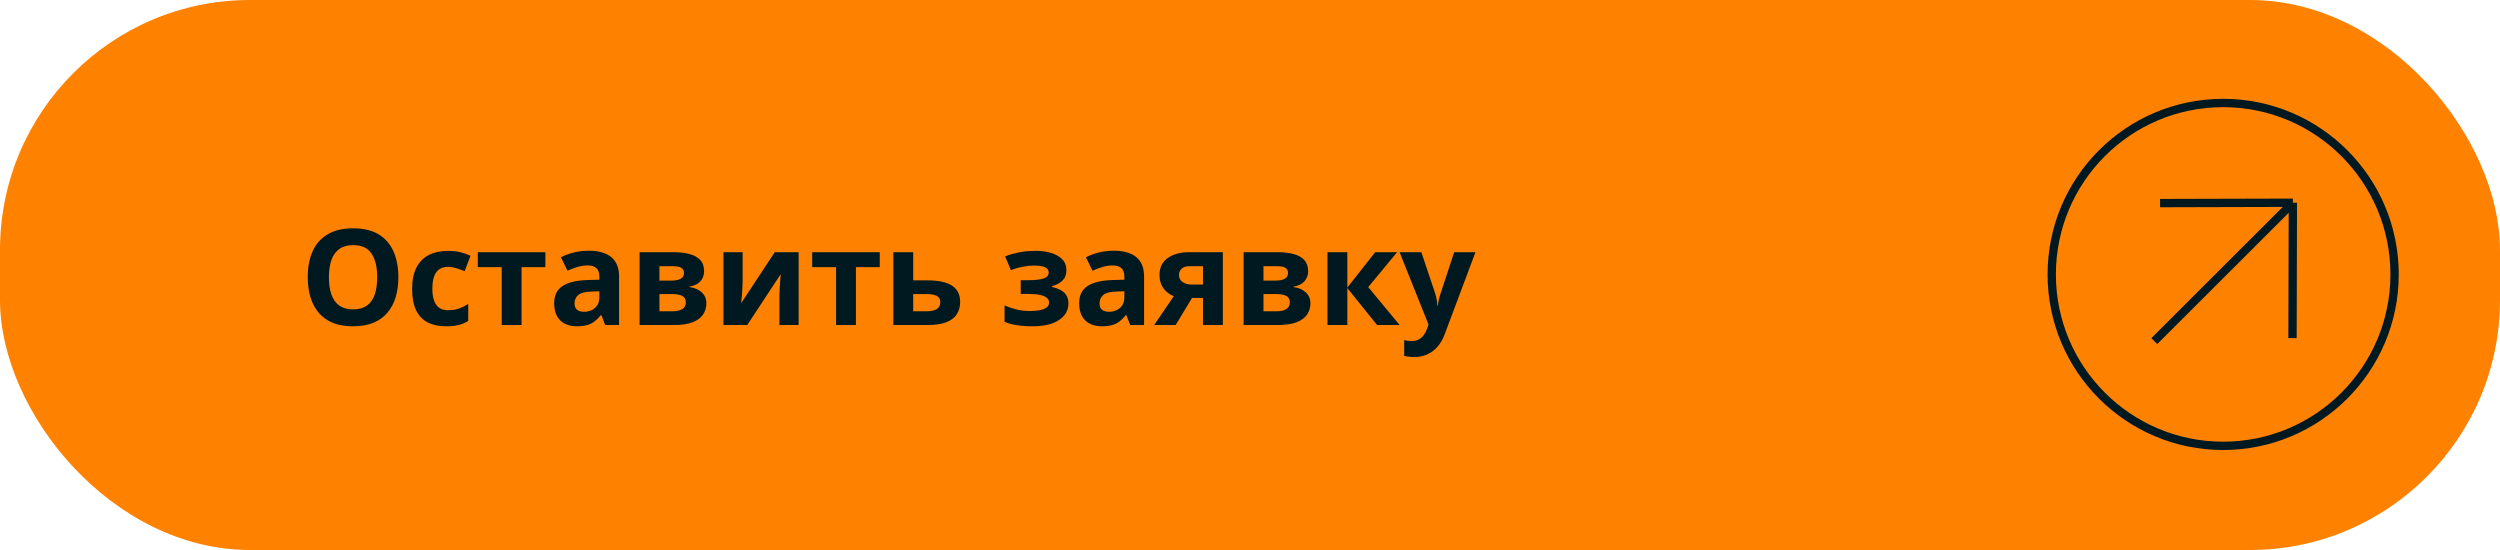
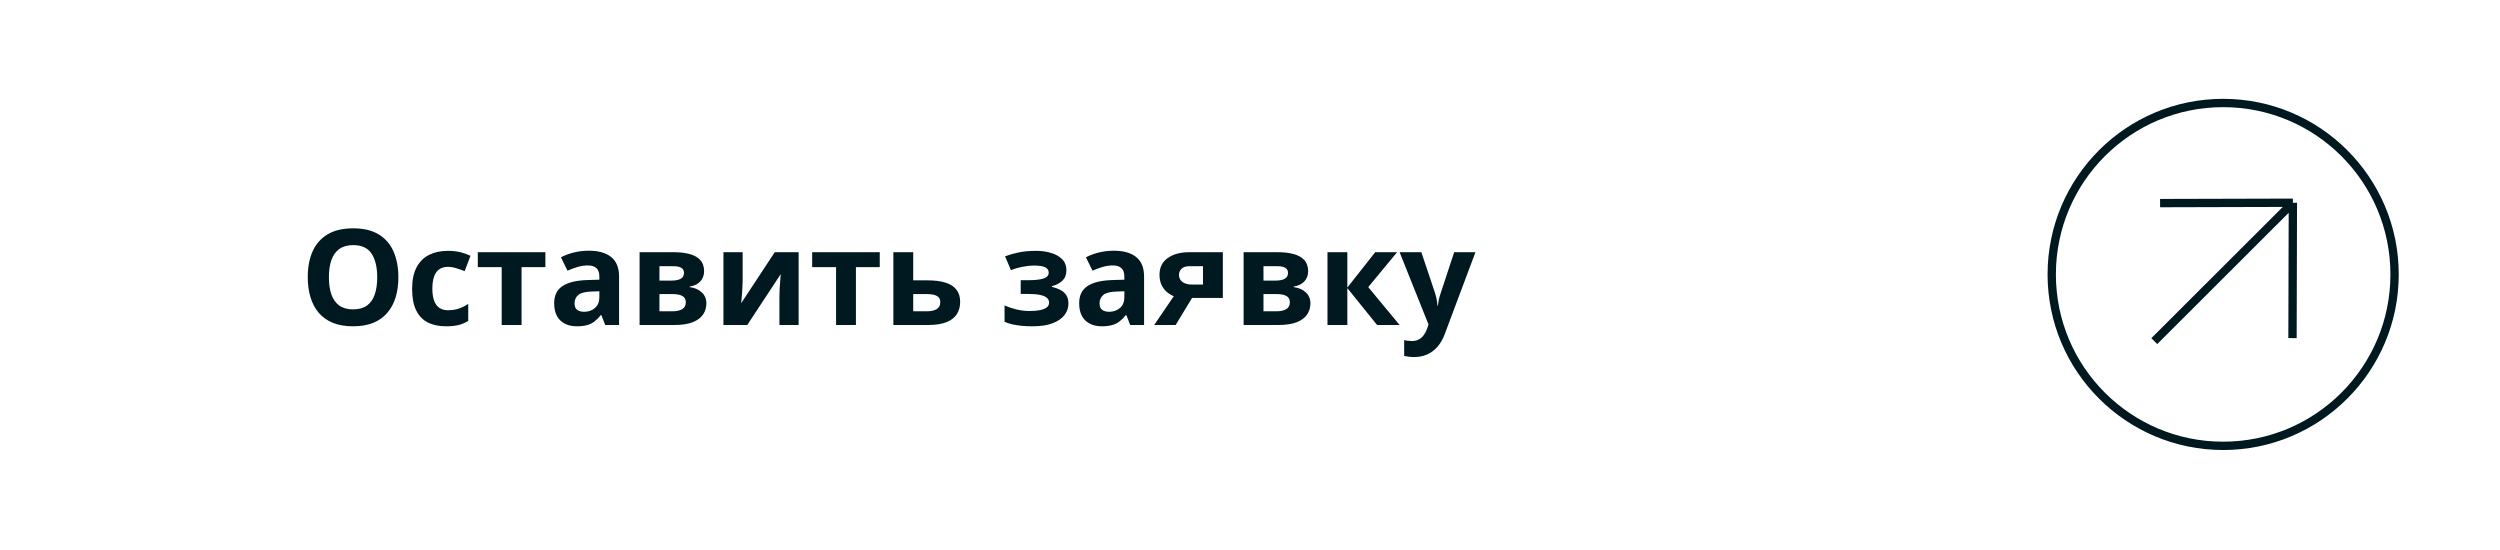
<svg xmlns="http://www.w3.org/2000/svg" width="300" height="66" viewBox="0 0 300 66" fill="none">
-   <rect width="300" height="66" rx="30" fill="#FF8100" />
-   <path d="M47.805 33.273C47.805 34.154 47.695 34.956 47.477 35.68C47.258 36.398 46.925 37.018 46.477 37.539C46.034 38.06 45.471 38.461 44.789 38.742C44.107 39.018 43.3 39.156 42.367 39.156C41.435 39.156 40.628 39.018 39.945 38.742C39.263 38.461 38.698 38.06 38.25 37.539C37.807 37.018 37.477 36.396 37.258 35.672C37.039 34.948 36.93 34.143 36.93 33.258C36.93 32.075 37.122 31.047 37.508 30.172C37.898 29.292 38.497 28.609 39.305 28.125C40.112 27.641 41.138 27.398 42.383 27.398C43.622 27.398 44.641 27.641 45.438 28.125C46.24 28.609 46.833 29.292 47.219 30.172C47.609 31.052 47.805 32.086 47.805 33.273ZM39.469 33.273C39.469 34.07 39.568 34.758 39.766 35.336C39.969 35.909 40.284 36.352 40.711 36.664C41.138 36.971 41.69 37.125 42.367 37.125C43.055 37.125 43.612 36.971 44.039 36.664C44.466 36.352 44.776 35.909 44.969 35.336C45.167 34.758 45.266 34.07 45.266 33.273C45.266 32.075 45.042 31.133 44.594 30.445C44.146 29.758 43.409 29.414 42.383 29.414C41.7 29.414 41.143 29.57 40.711 29.883C40.284 30.19 39.969 30.633 39.766 31.211C39.568 31.784 39.469 32.471 39.469 33.273ZM53.531 39.156C52.667 39.156 51.93 39 51.32 38.688C50.711 38.37 50.247 37.88 49.93 37.219C49.612 36.557 49.453 35.711 49.453 34.68C49.453 33.612 49.633 32.742 49.992 32.07C50.357 31.393 50.859 30.896 51.5 30.578C52.146 30.26 52.893 30.102 53.742 30.102C54.346 30.102 54.867 30.162 55.305 30.281C55.747 30.396 56.133 30.534 56.461 30.695L55.758 32.539C55.383 32.388 55.034 32.266 54.711 32.172C54.388 32.073 54.065 32.023 53.742 32.023C53.325 32.023 52.979 32.122 52.703 32.32C52.427 32.513 52.221 32.805 52.086 33.195C51.95 33.586 51.883 34.075 51.883 34.664C51.883 35.242 51.956 35.721 52.102 36.102C52.247 36.482 52.458 36.766 52.734 36.953C53.01 37.135 53.346 37.227 53.742 37.227C54.237 37.227 54.677 37.161 55.062 37.031C55.448 36.896 55.823 36.708 56.188 36.469V38.508C55.823 38.737 55.44 38.901 55.039 39C54.643 39.104 54.141 39.156 53.531 39.156ZM65.445 32.055H62.586V39H60.203V32.055H57.336V30.266H65.445V32.055ZM70.656 30.086C71.828 30.086 72.727 30.341 73.352 30.852C73.977 31.362 74.289 32.138 74.289 33.18V39H72.625L72.164 37.812H72.102C71.852 38.125 71.596 38.38 71.336 38.578C71.076 38.776 70.776 38.922 70.438 39.016C70.099 39.109 69.688 39.156 69.203 39.156C68.688 39.156 68.224 39.057 67.812 38.859C67.406 38.661 67.086 38.359 66.852 37.953C66.617 37.542 66.5 37.021 66.5 36.391C66.5 35.464 66.826 34.781 67.477 34.344C68.128 33.901 69.104 33.656 70.406 33.609L71.922 33.562V33.18C71.922 32.721 71.802 32.385 71.562 32.172C71.323 31.958 70.99 31.852 70.562 31.852C70.141 31.852 69.727 31.912 69.32 32.031C68.914 32.151 68.508 32.302 68.102 32.484L67.312 30.875C67.776 30.63 68.294 30.438 68.867 30.297C69.445 30.156 70.042 30.086 70.656 30.086ZM71.922 34.953L71 34.984C70.229 35.005 69.693 35.143 69.391 35.398C69.094 35.654 68.945 35.99 68.945 36.406C68.945 36.771 69.052 37.031 69.266 37.188C69.479 37.339 69.758 37.414 70.102 37.414C70.612 37.414 71.042 37.263 71.391 36.961C71.745 36.659 71.922 36.229 71.922 35.672V34.953ZM84.492 32.555C84.492 33.023 84.344 33.425 84.047 33.758C83.755 34.086 83.323 34.297 82.75 34.391V34.453C83.354 34.526 83.841 34.737 84.211 35.086C84.581 35.43 84.766 35.865 84.766 36.391C84.766 36.891 84.635 37.339 84.375 37.734C84.115 38.125 83.701 38.435 83.133 38.664C82.565 38.888 81.823 39 80.906 39H76.75V30.266H80.906C81.588 30.266 82.201 30.338 82.742 30.484C83.284 30.625 83.711 30.862 84.023 31.195C84.336 31.529 84.492 31.982 84.492 32.555ZM82.297 36.266C82.297 35.922 82.162 35.675 81.891 35.523C81.625 35.367 81.229 35.289 80.703 35.289H79.133V37.352H80.75C81.198 37.352 81.568 37.268 81.859 37.102C82.151 36.935 82.297 36.656 82.297 36.266ZM82.078 32.742C82.078 32.471 81.971 32.271 81.758 32.141C81.544 32.01 81.229 31.945 80.812 31.945H79.133V33.672H80.539C81.044 33.672 81.427 33.599 81.688 33.453C81.948 33.307 82.078 33.07 82.078 32.742ZM89.117 30.266V33.719C89.117 33.896 89.109 34.12 89.094 34.391C89.083 34.656 89.068 34.927 89.047 35.203C89.026 35.479 89.005 35.727 88.984 35.945C88.963 36.164 88.948 36.312 88.938 36.391L92.969 30.266H95.836V39H93.531V35.516C93.531 35.229 93.542 34.914 93.562 34.57C93.583 34.221 93.607 33.893 93.633 33.586C93.659 33.279 93.677 33.047 93.688 32.891L89.672 39H86.812V30.266H89.117ZM105.57 32.055H102.711V39H100.328V32.055H97.461V30.266H105.57V32.055ZM109.586 33.641H111.266C112.161 33.641 112.901 33.734 113.484 33.922C114.068 34.109 114.503 34.396 114.789 34.781C115.076 35.161 115.219 35.641 115.219 36.219C115.219 36.781 115.089 37.271 114.828 37.688C114.568 38.104 114.154 38.427 113.586 38.656C113.018 38.885 112.276 39 111.359 39H107.203V30.266H109.586V33.641ZM112.836 36.25C112.836 35.911 112.701 35.667 112.43 35.516C112.159 35.365 111.755 35.289 111.219 35.289H109.586V37.352H111.25C111.714 37.352 112.094 37.268 112.391 37.102C112.688 36.93 112.836 36.646 112.836 36.25ZM124.367 30.102C124.997 30.102 125.586 30.185 126.133 30.352C126.68 30.513 127.122 30.766 127.461 31.109C127.799 31.448 127.969 31.885 127.969 32.422C127.969 32.948 127.81 33.367 127.492 33.68C127.174 33.987 126.753 34.208 126.227 34.344V34.422C126.596 34.51 126.93 34.63 127.227 34.781C127.529 34.932 127.768 35.141 127.945 35.406C128.122 35.672 128.211 36.021 128.211 36.453C128.211 36.938 128.057 37.385 127.75 37.797C127.443 38.203 126.971 38.531 126.336 38.781C125.706 39.031 124.896 39.156 123.906 39.156C123.438 39.156 122.995 39.135 122.578 39.094C122.167 39.052 121.789 38.992 121.445 38.914C121.102 38.831 120.802 38.732 120.547 38.617V36.648C120.906 36.815 121.349 36.969 121.875 37.109C122.406 37.25 122.971 37.32 123.57 37.32C124.003 37.32 124.393 37.289 124.742 37.227C125.096 37.164 125.375 37.06 125.578 36.914C125.786 36.763 125.891 36.562 125.891 36.312C125.891 36.078 125.799 35.885 125.617 35.734C125.44 35.578 125.167 35.464 124.797 35.391C124.432 35.312 123.969 35.273 123.406 35.273H122.484V33.625H123.359C124.151 33.625 124.763 33.56 125.195 33.43C125.628 33.3 125.844 33.06 125.844 32.711C125.844 32.43 125.706 32.219 125.43 32.078C125.154 31.938 124.698 31.867 124.062 31.867C123.651 31.867 123.198 31.917 122.703 32.016C122.208 32.109 121.745 32.245 121.312 32.422L120.609 30.758C121.115 30.565 121.661 30.409 122.25 30.289C122.844 30.164 123.549 30.102 124.367 30.102ZM133.656 30.086C134.828 30.086 135.727 30.341 136.352 30.852C136.977 31.362 137.289 32.138 137.289 33.18V39H135.625L135.164 37.812H135.102C134.852 38.125 134.596 38.38 134.336 38.578C134.076 38.776 133.776 38.922 133.438 39.016C133.099 39.109 132.688 39.156 132.203 39.156C131.688 39.156 131.224 39.057 130.812 38.859C130.406 38.661 130.086 38.359 129.852 37.953C129.617 37.542 129.5 37.021 129.5 36.391C129.5 35.464 129.826 34.781 130.477 34.344C131.128 33.901 132.104 33.656 133.406 33.609L134.922 33.562V33.18C134.922 32.721 134.802 32.385 134.562 32.172C134.323 31.958 133.99 31.852 133.562 31.852C133.141 31.852 132.727 31.912 132.32 32.031C131.914 32.151 131.508 32.302 131.102 32.484L130.312 30.875C130.776 30.63 131.294 30.438 131.867 30.297C132.445 30.156 133.042 30.086 133.656 30.086ZM134.922 34.953L134 34.984C133.229 35.005 132.693 35.143 132.391 35.398C132.094 35.654 131.945 35.99 131.945 36.406C131.945 36.771 132.052 37.031 132.266 37.188C132.479 37.339 132.758 37.414 133.102 37.414C133.612 37.414 134.042 37.263 134.391 36.961C134.745 36.659 134.922 36.229 134.922 35.672V34.953ZM141.078 39H138.5L140.852 35.547C140.555 35.422 140.276 35.25 140.016 35.031C139.755 34.807 139.544 34.526 139.383 34.188C139.221 33.849 139.141 33.443 139.141 32.969C139.141 32.099 139.469 31.432 140.125 30.969C140.786 30.5 141.638 30.266 142.68 30.266H146.742V39H144.359V35.75H143.047L141.078 39ZM141.477 32.984C141.477 33.349 141.62 33.635 141.906 33.844C142.198 34.047 142.573 34.148 143.031 34.148H144.359V31.945H142.727C142.299 31.945 141.984 32.05 141.781 32.258C141.578 32.461 141.477 32.703 141.477 32.984ZM156.977 32.555C156.977 33.023 156.828 33.425 156.531 33.758C156.24 34.086 155.807 34.297 155.234 34.391V34.453C155.839 34.526 156.326 34.737 156.695 35.086C157.065 35.43 157.25 35.865 157.25 36.391C157.25 36.891 157.12 37.339 156.859 37.734C156.599 38.125 156.185 38.435 155.617 38.664C155.049 38.888 154.307 39 153.391 39H149.234V30.266H153.391C154.073 30.266 154.685 30.338 155.227 30.484C155.768 30.625 156.195 30.862 156.508 31.195C156.82 31.529 156.977 31.982 156.977 32.555ZM154.781 36.266C154.781 35.922 154.646 35.675 154.375 35.523C154.109 35.367 153.714 35.289 153.188 35.289H151.617V37.352H153.234C153.682 37.352 154.052 37.268 154.344 37.102C154.635 36.935 154.781 36.656 154.781 36.266ZM154.562 32.742C154.562 32.471 154.456 32.271 154.242 32.141C154.029 32.01 153.714 31.945 153.297 31.945H151.617V33.672H153.023C153.529 33.672 153.911 33.599 154.172 33.453C154.432 33.307 154.562 33.07 154.562 32.742ZM165.023 30.266H167.648L164.188 34.453L167.953 39H165.25L161.68 34.57V39H159.297V30.266H161.68V34.508L165.023 30.266ZM167.953 30.266H170.562L172.211 35.18C172.263 35.336 172.307 35.495 172.344 35.656C172.38 35.818 172.411 35.984 172.438 36.156C172.464 36.328 172.484 36.508 172.5 36.695H172.547C172.578 36.414 172.62 36.151 172.672 35.906C172.729 35.661 172.799 35.419 172.883 35.18L174.5 30.266H177.055L173.359 40.117C173.135 40.721 172.844 41.224 172.484 41.625C172.125 42.031 171.711 42.336 171.242 42.539C170.779 42.742 170.268 42.844 169.711 42.844C169.44 42.844 169.206 42.828 169.008 42.797C168.81 42.771 168.641 42.742 168.5 42.711V40.82C168.609 40.846 168.747 40.87 168.914 40.891C169.081 40.911 169.255 40.922 169.438 40.922C169.771 40.922 170.057 40.852 170.297 40.711C170.536 40.57 170.737 40.38 170.898 40.141C171.06 39.906 171.188 39.648 171.281 39.367L171.422 38.938L167.953 30.266Z" fill="#001920" />
+   <path d="M47.805 33.273C47.805 34.154 47.695 34.956 47.477 35.68C47.258 36.398 46.925 37.018 46.477 37.539C46.034 38.06 45.471 38.461 44.789 38.742C44.107 39.018 43.3 39.156 42.367 39.156C41.435 39.156 40.628 39.018 39.945 38.742C39.263 38.461 38.698 38.06 38.25 37.539C37.807 37.018 37.477 36.396 37.258 35.672C37.039 34.948 36.93 34.143 36.93 33.258C36.93 32.075 37.122 31.047 37.508 30.172C37.898 29.292 38.497 28.609 39.305 28.125C40.112 27.641 41.138 27.398 42.383 27.398C43.622 27.398 44.641 27.641 45.438 28.125C46.24 28.609 46.833 29.292 47.219 30.172C47.609 31.052 47.805 32.086 47.805 33.273ZM39.469 33.273C39.469 34.07 39.568 34.758 39.766 35.336C39.969 35.909 40.284 36.352 40.711 36.664C41.138 36.971 41.69 37.125 42.367 37.125C43.055 37.125 43.612 36.971 44.039 36.664C44.466 36.352 44.776 35.909 44.969 35.336C45.167 34.758 45.266 34.07 45.266 33.273C45.266 32.075 45.042 31.133 44.594 30.445C44.146 29.758 43.409 29.414 42.383 29.414C41.7 29.414 41.143 29.57 40.711 29.883C40.284 30.19 39.969 30.633 39.766 31.211C39.568 31.784 39.469 32.471 39.469 33.273ZM53.531 39.156C52.667 39.156 51.93 39 51.32 38.688C50.711 38.37 50.247 37.88 49.93 37.219C49.612 36.557 49.453 35.711 49.453 34.68C49.453 33.612 49.633 32.742 49.992 32.07C50.357 31.393 50.859 30.896 51.5 30.578C52.146 30.26 52.893 30.102 53.742 30.102C54.346 30.102 54.867 30.162 55.305 30.281C55.747 30.396 56.133 30.534 56.461 30.695L55.758 32.539C55.383 32.388 55.034 32.266 54.711 32.172C54.388 32.073 54.065 32.023 53.742 32.023C53.325 32.023 52.979 32.122 52.703 32.32C52.427 32.513 52.221 32.805 52.086 33.195C51.95 33.586 51.883 34.075 51.883 34.664C51.883 35.242 51.956 35.721 52.102 36.102C52.247 36.482 52.458 36.766 52.734 36.953C53.01 37.135 53.346 37.227 53.742 37.227C54.237 37.227 54.677 37.161 55.062 37.031C55.448 36.896 55.823 36.708 56.188 36.469V38.508C55.823 38.737 55.44 38.901 55.039 39C54.643 39.104 54.141 39.156 53.531 39.156ZM65.445 32.055H62.586V39H60.203V32.055H57.336V30.266H65.445V32.055ZM70.656 30.086C71.828 30.086 72.727 30.341 73.352 30.852C73.977 31.362 74.289 32.138 74.289 33.18V39H72.625L72.164 37.812H72.102C71.852 38.125 71.596 38.38 71.336 38.578C71.076 38.776 70.776 38.922 70.438 39.016C70.099 39.109 69.688 39.156 69.203 39.156C68.688 39.156 68.224 39.057 67.812 38.859C67.406 38.661 67.086 38.359 66.852 37.953C66.617 37.542 66.5 37.021 66.5 36.391C66.5 35.464 66.826 34.781 67.477 34.344C68.128 33.901 69.104 33.656 70.406 33.609L71.922 33.562V33.18C71.922 32.721 71.802 32.385 71.562 32.172C71.323 31.958 70.99 31.852 70.562 31.852C70.141 31.852 69.727 31.912 69.32 32.031C68.914 32.151 68.508 32.302 68.102 32.484L67.312 30.875C67.776 30.63 68.294 30.438 68.867 30.297C69.445 30.156 70.042 30.086 70.656 30.086ZM71.922 34.953L71 34.984C70.229 35.005 69.693 35.143 69.391 35.398C69.094 35.654 68.945 35.99 68.945 36.406C68.945 36.771 69.052 37.031 69.266 37.188C69.479 37.339 69.758 37.414 70.102 37.414C70.612 37.414 71.042 37.263 71.391 36.961C71.745 36.659 71.922 36.229 71.922 35.672V34.953ZM84.492 32.555C84.492 33.023 84.344 33.425 84.047 33.758C83.755 34.086 83.323 34.297 82.75 34.391V34.453C83.354 34.526 83.841 34.737 84.211 35.086C84.581 35.43 84.766 35.865 84.766 36.391C84.766 36.891 84.635 37.339 84.375 37.734C84.115 38.125 83.701 38.435 83.133 38.664C82.565 38.888 81.823 39 80.906 39H76.75V30.266H80.906C81.588 30.266 82.201 30.338 82.742 30.484C83.284 30.625 83.711 30.862 84.023 31.195C84.336 31.529 84.492 31.982 84.492 32.555ZM82.297 36.266C82.297 35.922 82.162 35.675 81.891 35.523C81.625 35.367 81.229 35.289 80.703 35.289H79.133V37.352H80.75C81.198 37.352 81.568 37.268 81.859 37.102C82.151 36.935 82.297 36.656 82.297 36.266ZM82.078 32.742C82.078 32.471 81.971 32.271 81.758 32.141C81.544 32.01 81.229 31.945 80.812 31.945H79.133V33.672H80.539C81.044 33.672 81.427 33.599 81.688 33.453C81.948 33.307 82.078 33.07 82.078 32.742ZM89.117 30.266V33.719C89.117 33.896 89.109 34.12 89.094 34.391C89.083 34.656 89.068 34.927 89.047 35.203C89.026 35.479 89.005 35.727 88.984 35.945C88.963 36.164 88.948 36.312 88.938 36.391L92.969 30.266H95.836V39H93.531V35.516C93.531 35.229 93.542 34.914 93.562 34.57C93.583 34.221 93.607 33.893 93.633 33.586C93.659 33.279 93.677 33.047 93.688 32.891L89.672 39H86.812V30.266H89.117ZM105.57 32.055H102.711V39H100.328V32.055H97.461V30.266H105.57V32.055ZM109.586 33.641H111.266C112.161 33.641 112.901 33.734 113.484 33.922C114.068 34.109 114.503 34.396 114.789 34.781C115.076 35.161 115.219 35.641 115.219 36.219C115.219 36.781 115.089 37.271 114.828 37.688C114.568 38.104 114.154 38.427 113.586 38.656C113.018 38.885 112.276 39 111.359 39H107.203V30.266H109.586V33.641ZM112.836 36.25C112.836 35.911 112.701 35.667 112.43 35.516C112.159 35.365 111.755 35.289 111.219 35.289H109.586V37.352H111.25C111.714 37.352 112.094 37.268 112.391 37.102C112.688 36.93 112.836 36.646 112.836 36.25ZM124.367 30.102C124.997 30.102 125.586 30.185 126.133 30.352C126.68 30.513 127.122 30.766 127.461 31.109C127.799 31.448 127.969 31.885 127.969 32.422C127.969 32.948 127.81 33.367 127.492 33.68C127.174 33.987 126.753 34.208 126.227 34.344V34.422C126.596 34.51 126.93 34.63 127.227 34.781C127.529 34.932 127.768 35.141 127.945 35.406C128.122 35.672 128.211 36.021 128.211 36.453C128.211 36.938 128.057 37.385 127.75 37.797C127.443 38.203 126.971 38.531 126.336 38.781C125.706 39.031 124.896 39.156 123.906 39.156C123.438 39.156 122.995 39.135 122.578 39.094C122.167 39.052 121.789 38.992 121.445 38.914C121.102 38.831 120.802 38.732 120.547 38.617V36.648C120.906 36.815 121.349 36.969 121.875 37.109C122.406 37.25 122.971 37.32 123.57 37.32C124.003 37.32 124.393 37.289 124.742 37.227C125.096 37.164 125.375 37.06 125.578 36.914C125.786 36.763 125.891 36.562 125.891 36.312C125.891 36.078 125.799 35.885 125.617 35.734C125.44 35.578 125.167 35.464 124.797 35.391C124.432 35.312 123.969 35.273 123.406 35.273H122.484V33.625H123.359C124.151 33.625 124.763 33.56 125.195 33.43C125.628 33.3 125.844 33.06 125.844 32.711C125.844 32.43 125.706 32.219 125.43 32.078C125.154 31.938 124.698 31.867 124.062 31.867C123.651 31.867 123.198 31.917 122.703 32.016C122.208 32.109 121.745 32.245 121.312 32.422L120.609 30.758C121.115 30.565 121.661 30.409 122.25 30.289C122.844 30.164 123.549 30.102 124.367 30.102ZM133.656 30.086C134.828 30.086 135.727 30.341 136.352 30.852C136.977 31.362 137.289 32.138 137.289 33.18V39H135.625L135.164 37.812H135.102C134.852 38.125 134.596 38.38 134.336 38.578C134.076 38.776 133.776 38.922 133.438 39.016C133.099 39.109 132.688 39.156 132.203 39.156C131.688 39.156 131.224 39.057 130.812 38.859C130.406 38.661 130.086 38.359 129.852 37.953C129.617 37.542 129.5 37.021 129.5 36.391C129.5 35.464 129.826 34.781 130.477 34.344C131.128 33.901 132.104 33.656 133.406 33.609L134.922 33.562V33.18C134.922 32.721 134.802 32.385 134.562 32.172C134.323 31.958 133.99 31.852 133.562 31.852C133.141 31.852 132.727 31.912 132.32 32.031C131.914 32.151 131.508 32.302 131.102 32.484L130.312 30.875C130.776 30.63 131.294 30.438 131.867 30.297C132.445 30.156 133.042 30.086 133.656 30.086ZM134.922 34.953L134 34.984C133.229 35.005 132.693 35.143 132.391 35.398C132.094 35.654 131.945 35.99 131.945 36.406C131.945 36.771 132.052 37.031 132.266 37.188C132.479 37.339 132.758 37.414 133.102 37.414C133.612 37.414 134.042 37.263 134.391 36.961C134.745 36.659 134.922 36.229 134.922 35.672V34.953ZM141.078 39H138.5L140.852 35.547C140.555 35.422 140.276 35.25 140.016 35.031C139.755 34.807 139.544 34.526 139.383 34.188C139.221 33.849 139.141 33.443 139.141 32.969C139.141 32.099 139.469 31.432 140.125 30.969C140.786 30.5 141.638 30.266 142.68 30.266H146.742V39V35.75H143.047L141.078 39ZM141.477 32.984C141.477 33.349 141.62 33.635 141.906 33.844C142.198 34.047 142.573 34.148 143.031 34.148H144.359V31.945H142.727C142.299 31.945 141.984 32.05 141.781 32.258C141.578 32.461 141.477 32.703 141.477 32.984ZM156.977 32.555C156.977 33.023 156.828 33.425 156.531 33.758C156.24 34.086 155.807 34.297 155.234 34.391V34.453C155.839 34.526 156.326 34.737 156.695 35.086C157.065 35.43 157.25 35.865 157.25 36.391C157.25 36.891 157.12 37.339 156.859 37.734C156.599 38.125 156.185 38.435 155.617 38.664C155.049 38.888 154.307 39 153.391 39H149.234V30.266H153.391C154.073 30.266 154.685 30.338 155.227 30.484C155.768 30.625 156.195 30.862 156.508 31.195C156.82 31.529 156.977 31.982 156.977 32.555ZM154.781 36.266C154.781 35.922 154.646 35.675 154.375 35.523C154.109 35.367 153.714 35.289 153.188 35.289H151.617V37.352H153.234C153.682 37.352 154.052 37.268 154.344 37.102C154.635 36.935 154.781 36.656 154.781 36.266ZM154.562 32.742C154.562 32.471 154.456 32.271 154.242 32.141C154.029 32.01 153.714 31.945 153.297 31.945H151.617V33.672H153.023C153.529 33.672 153.911 33.599 154.172 33.453C154.432 33.307 154.562 33.07 154.562 32.742ZM165.023 30.266H167.648L164.188 34.453L167.953 39H165.25L161.68 34.57V39H159.297V30.266H161.68V34.508L165.023 30.266ZM167.953 30.266H170.562L172.211 35.18C172.263 35.336 172.307 35.495 172.344 35.656C172.38 35.818 172.411 35.984 172.438 36.156C172.464 36.328 172.484 36.508 172.5 36.695H172.547C172.578 36.414 172.62 36.151 172.672 35.906C172.729 35.661 172.799 35.419 172.883 35.18L174.5 30.266H177.055L173.359 40.117C173.135 40.721 172.844 41.224 172.484 41.625C172.125 42.031 171.711 42.336 171.242 42.539C170.779 42.742 170.268 42.844 169.711 42.844C169.44 42.844 169.206 42.828 169.008 42.797C168.81 42.771 168.641 42.742 168.5 42.711V40.82C168.609 40.846 168.747 40.87 168.914 40.891C169.081 40.911 169.255 40.922 169.438 40.922C169.771 40.922 170.057 40.852 170.297 40.711C170.536 40.57 170.737 40.38 170.898 40.141C171.06 39.906 171.188 39.648 171.281 39.367L171.422 38.938L167.953 30.266Z" fill="#001920" />
  <path d="M275.1 40.572L275.145 24.328M275.145 24.328L259.21 24.372M275.145 24.328L258.515 40.934" stroke="#001920" stroke-width="0.999" />
  <circle cx="266.779" cy="32.93" r="20.571" stroke="#001920" stroke-width="0.999" />
</svg>